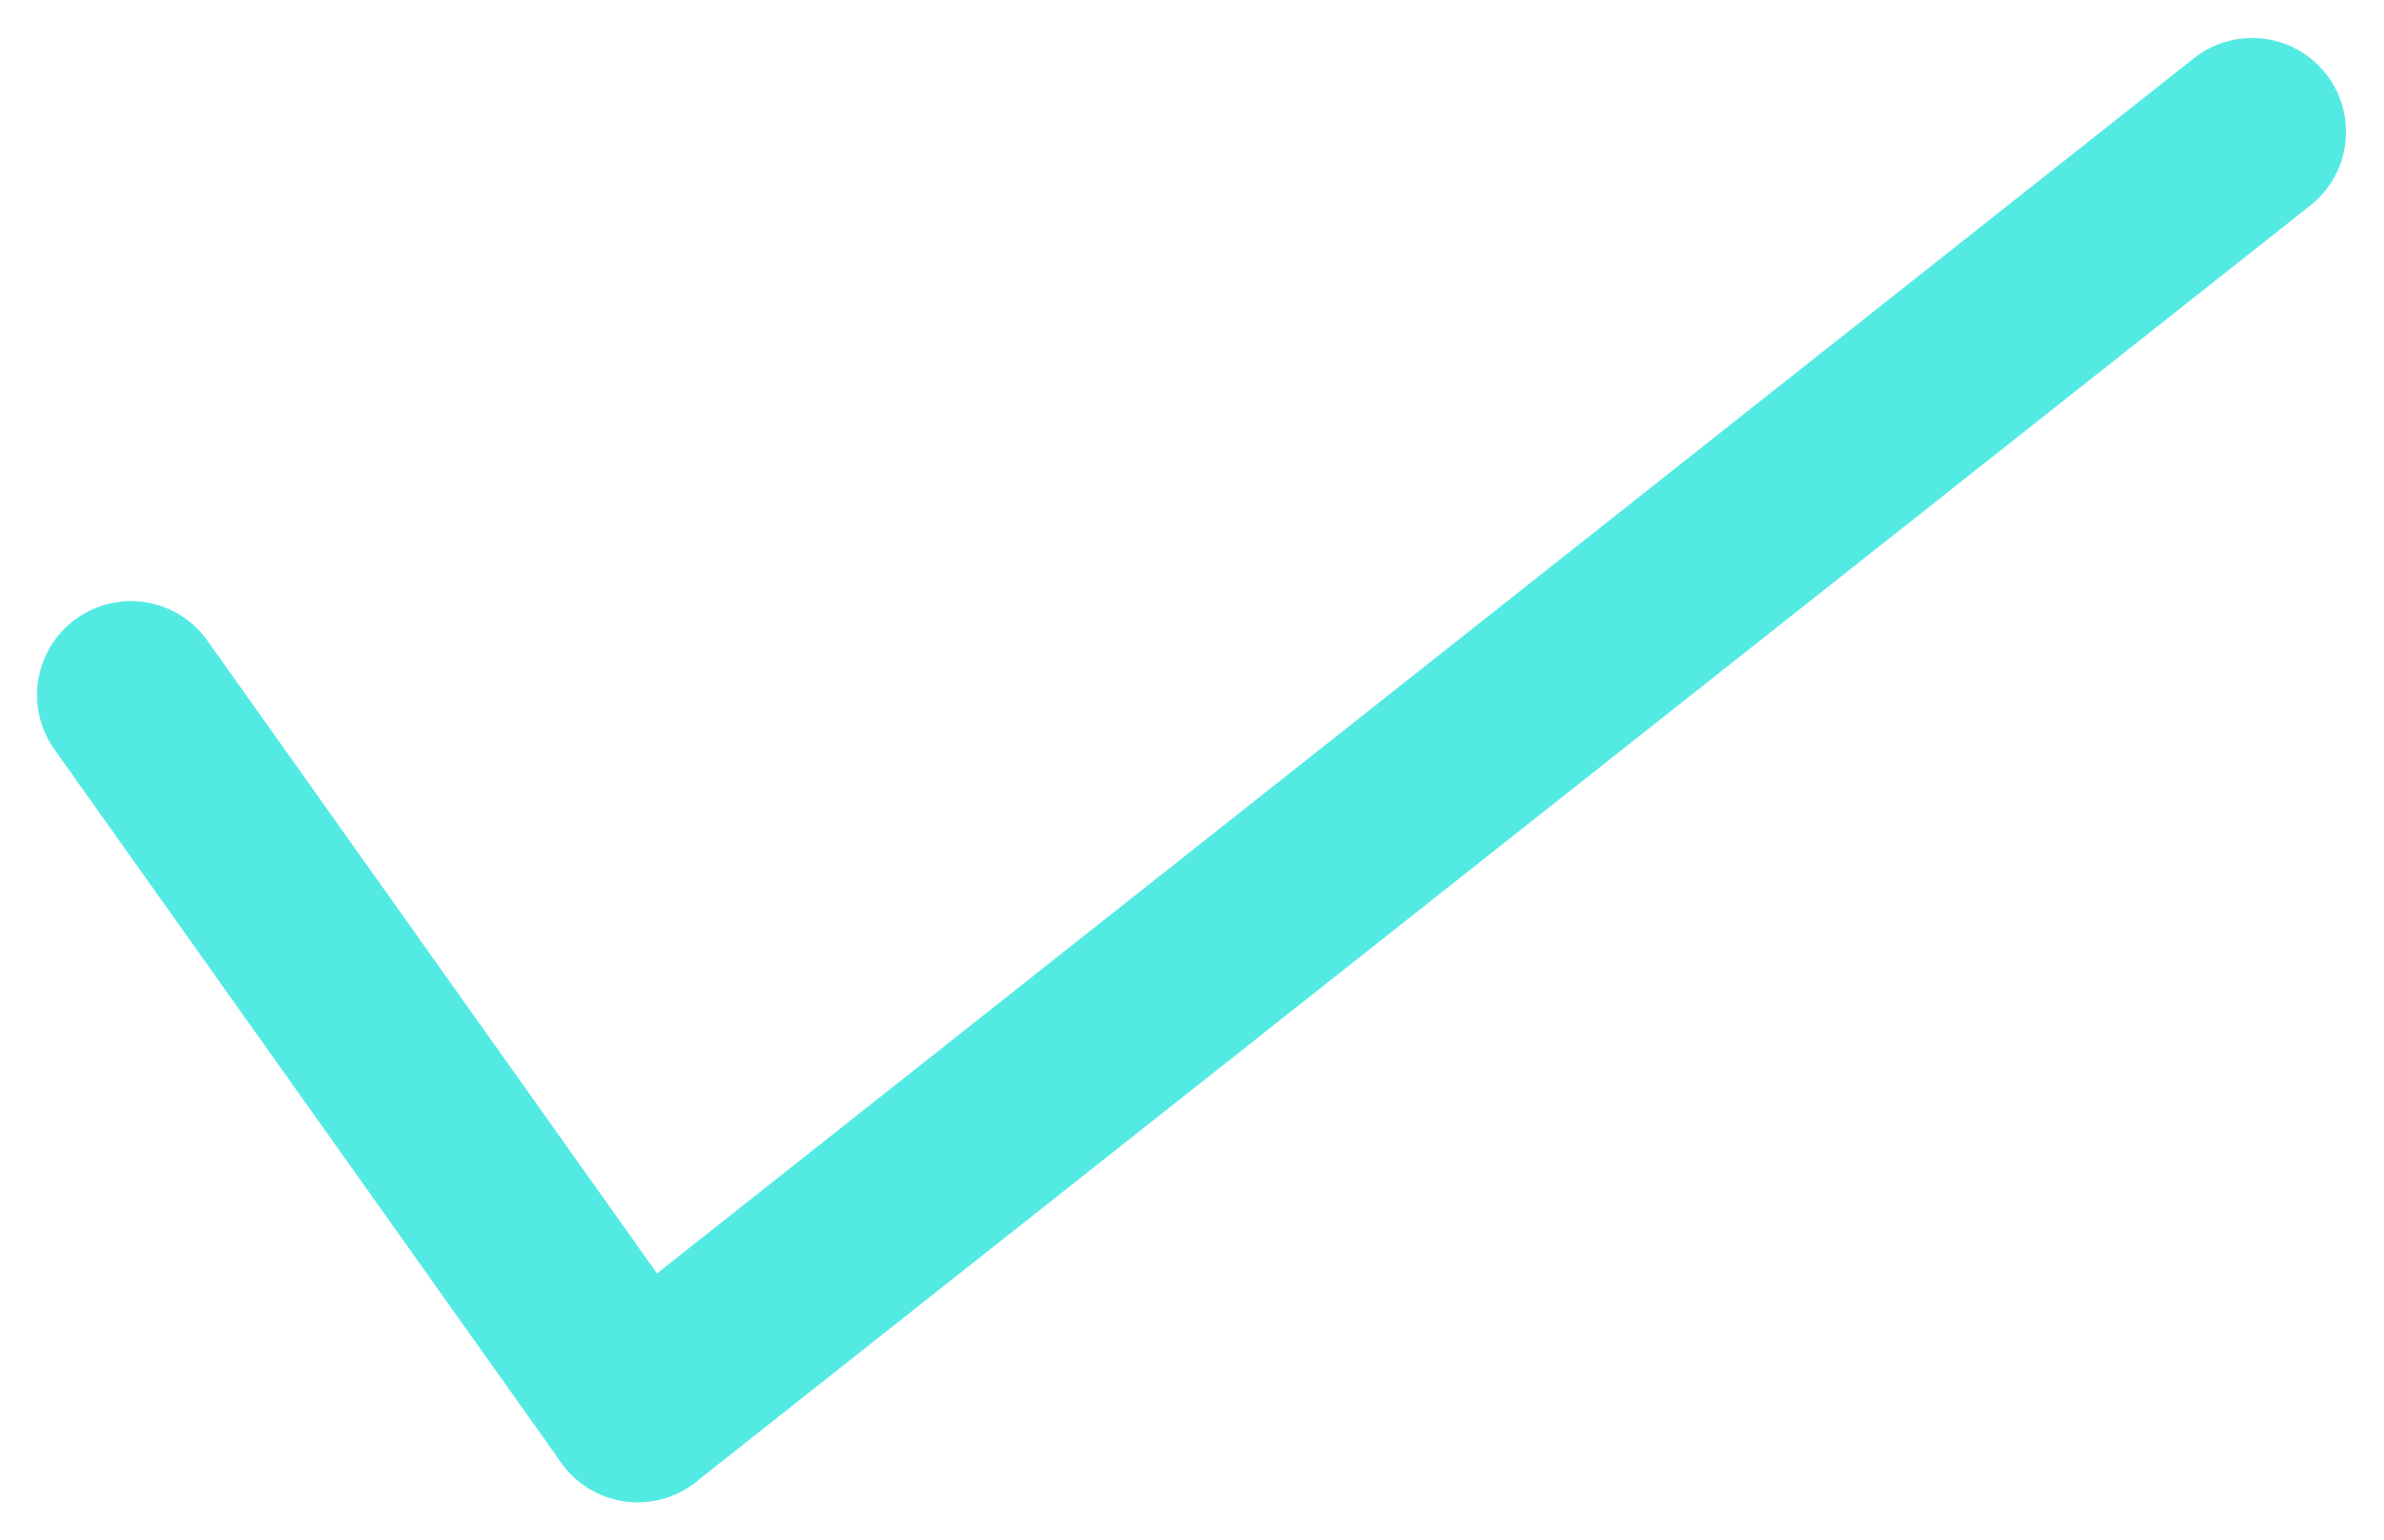
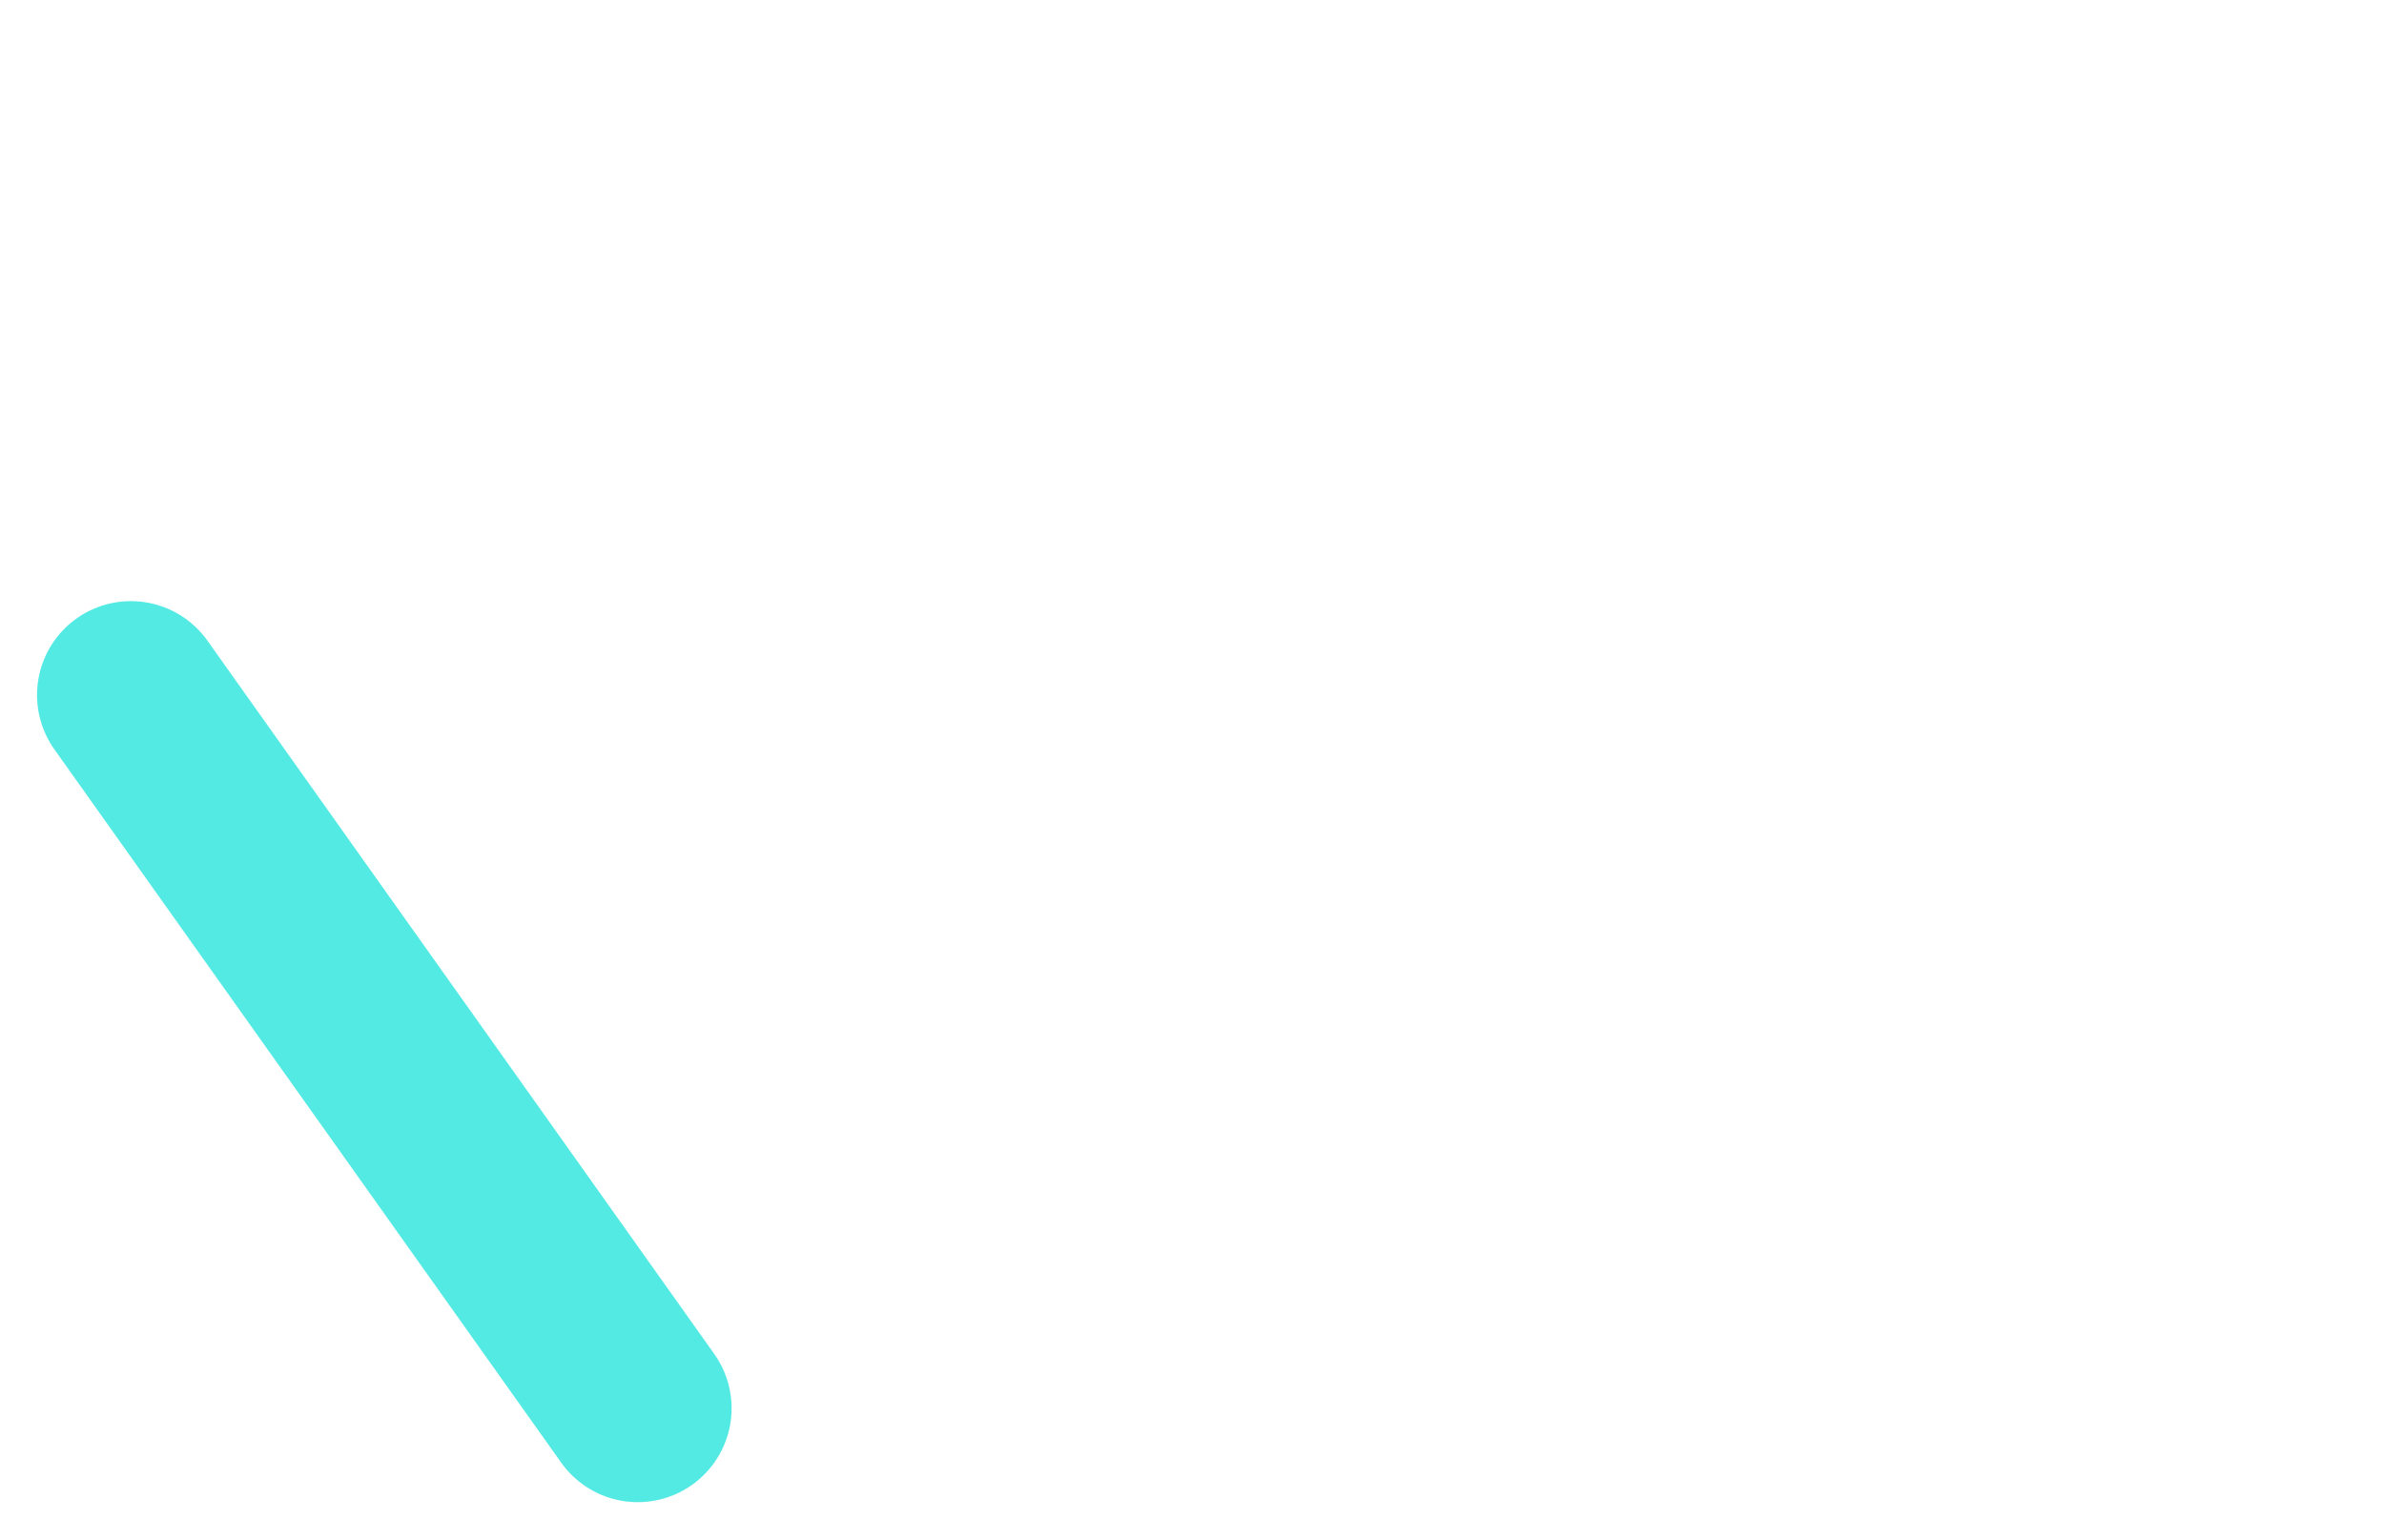
<svg xmlns="http://www.w3.org/2000/svg" width="126.995" height="82.047" viewBox="0 0 126.995 82.047">
  <g id="グループ_10233" data-name="グループ 10233" transform="translate(-666.028 -421.477)">
    <line id="線_123" data-name="線 123" x2="27" y2="38" transform="translate(673 458.5)" fill="none" stroke="#54eae4" stroke-linecap="round" stroke-width="10" />
-     <line id="線_124" data-name="線 124" y1="68" x2="86" transform="translate(700 428.5)" fill="none" stroke="#54eae4" stroke-linecap="round" stroke-width="10" />
  </g>
</svg>